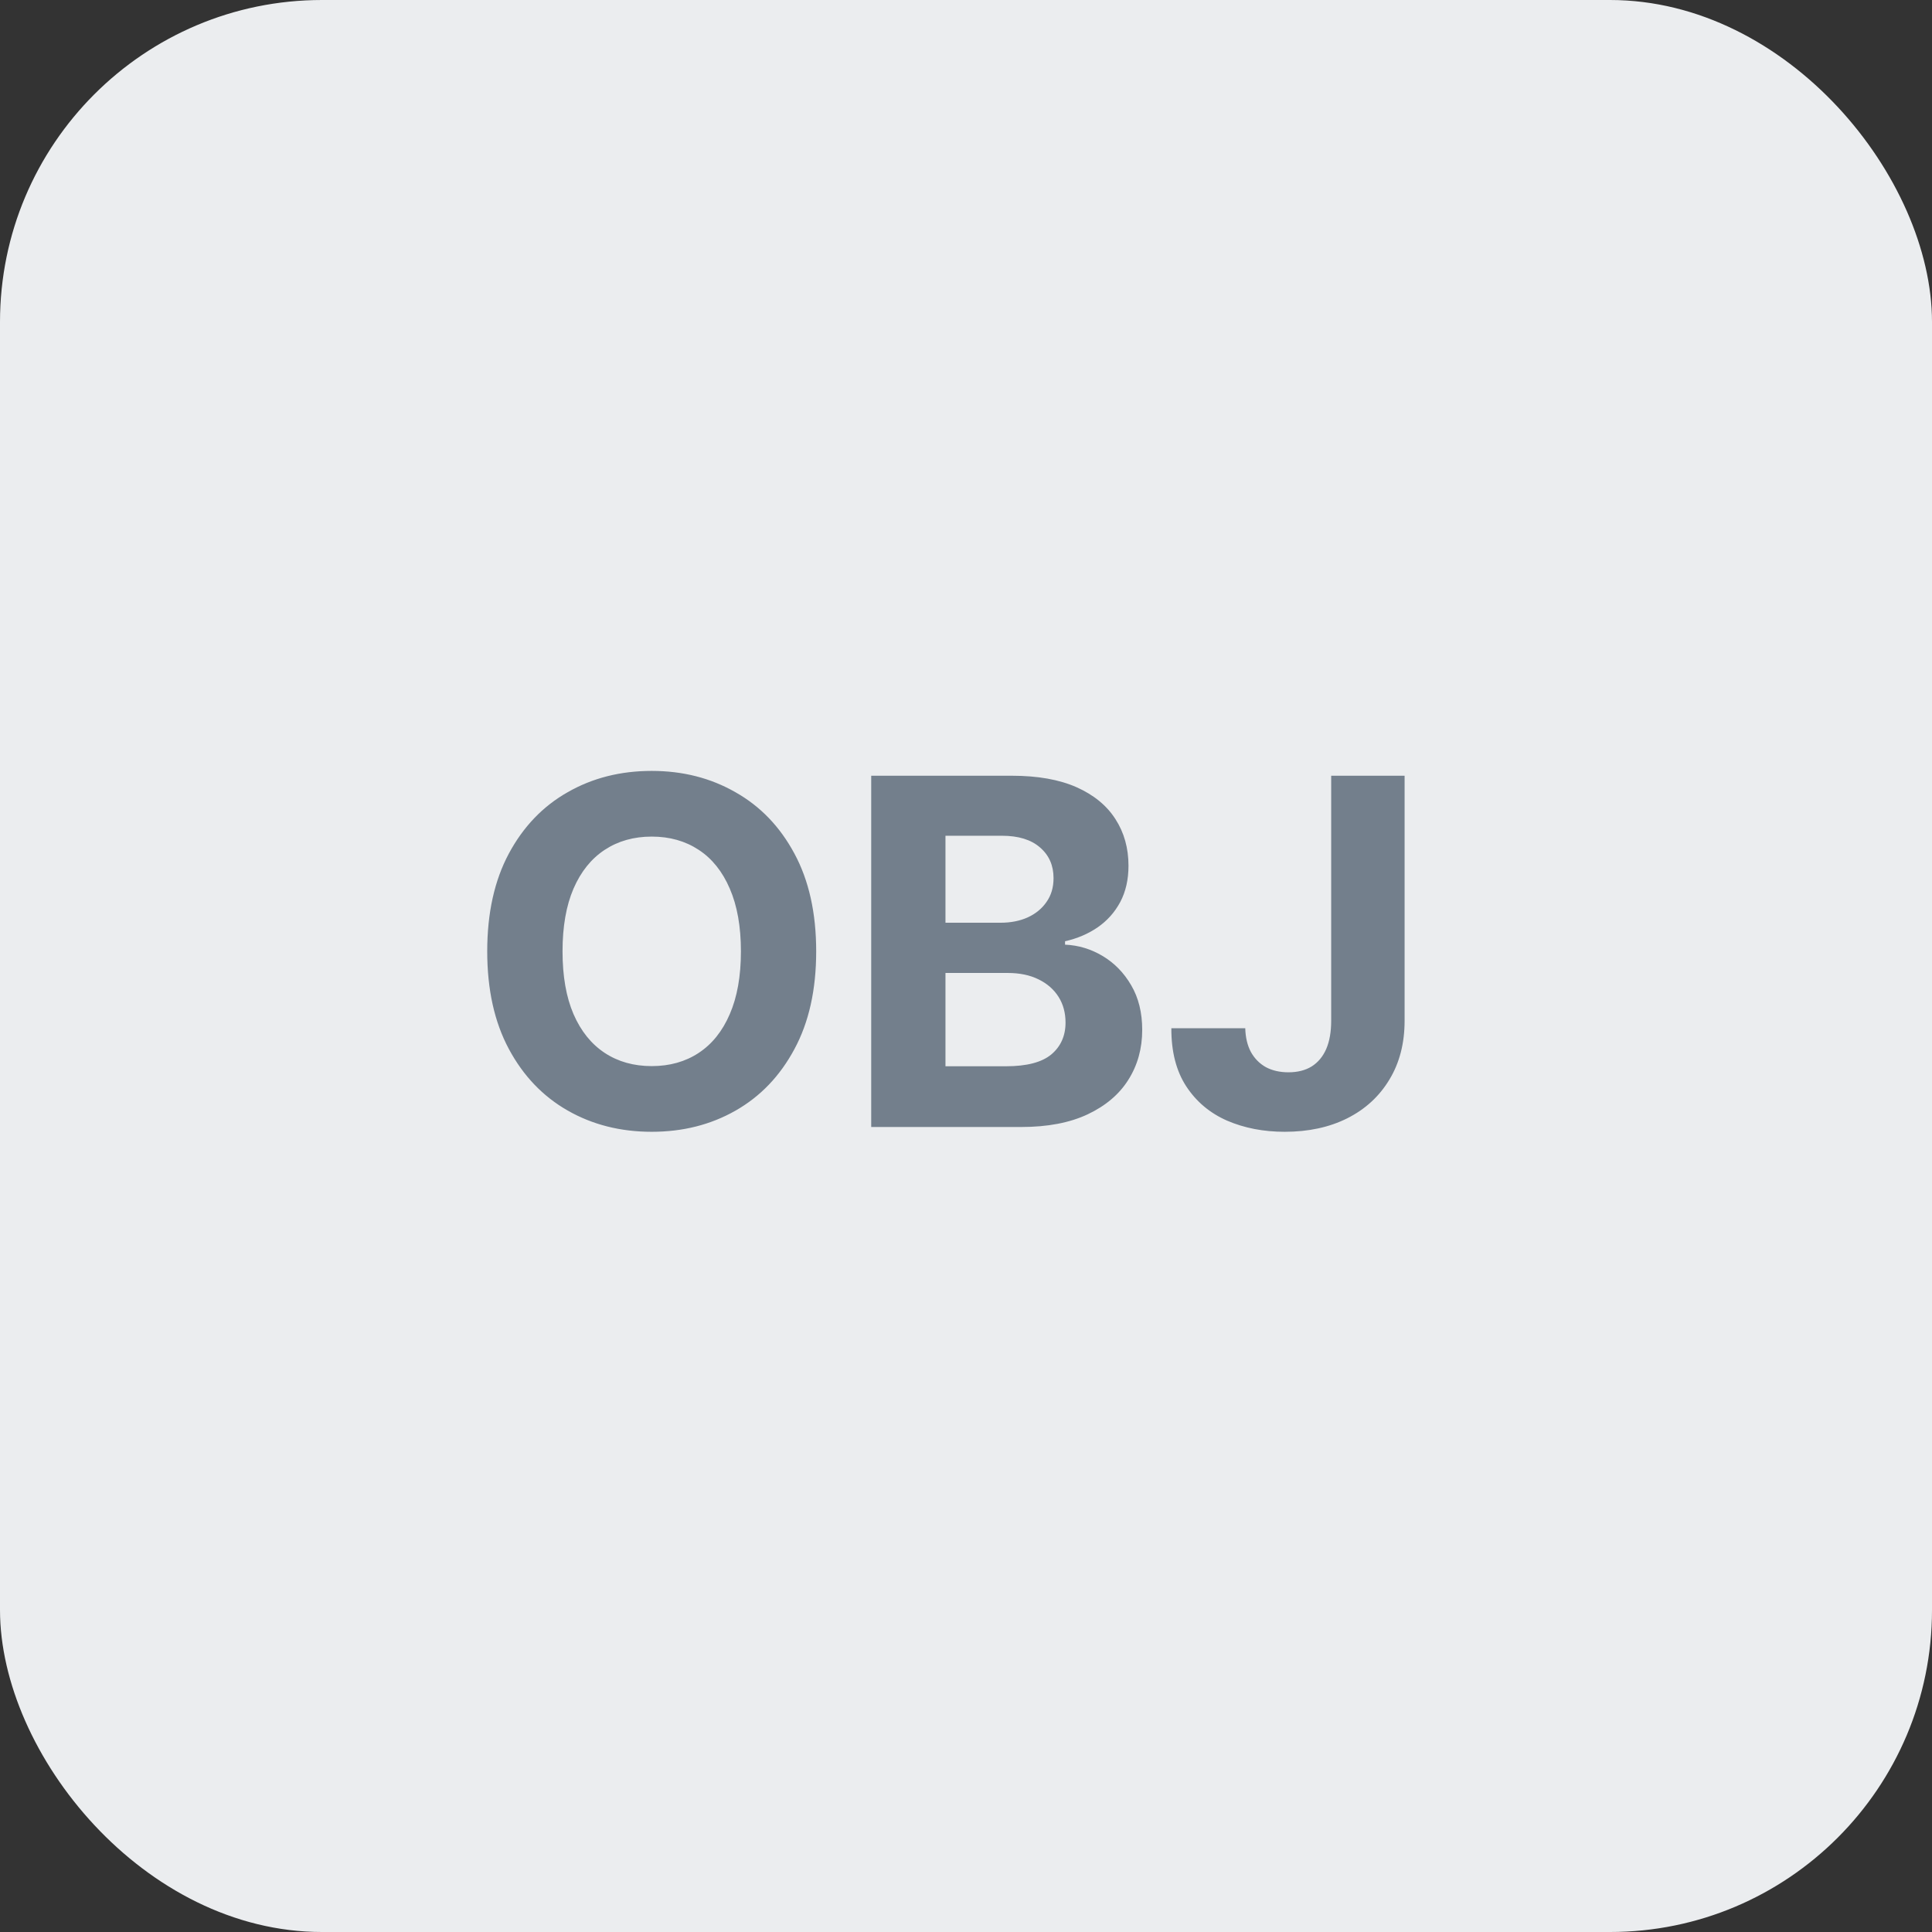
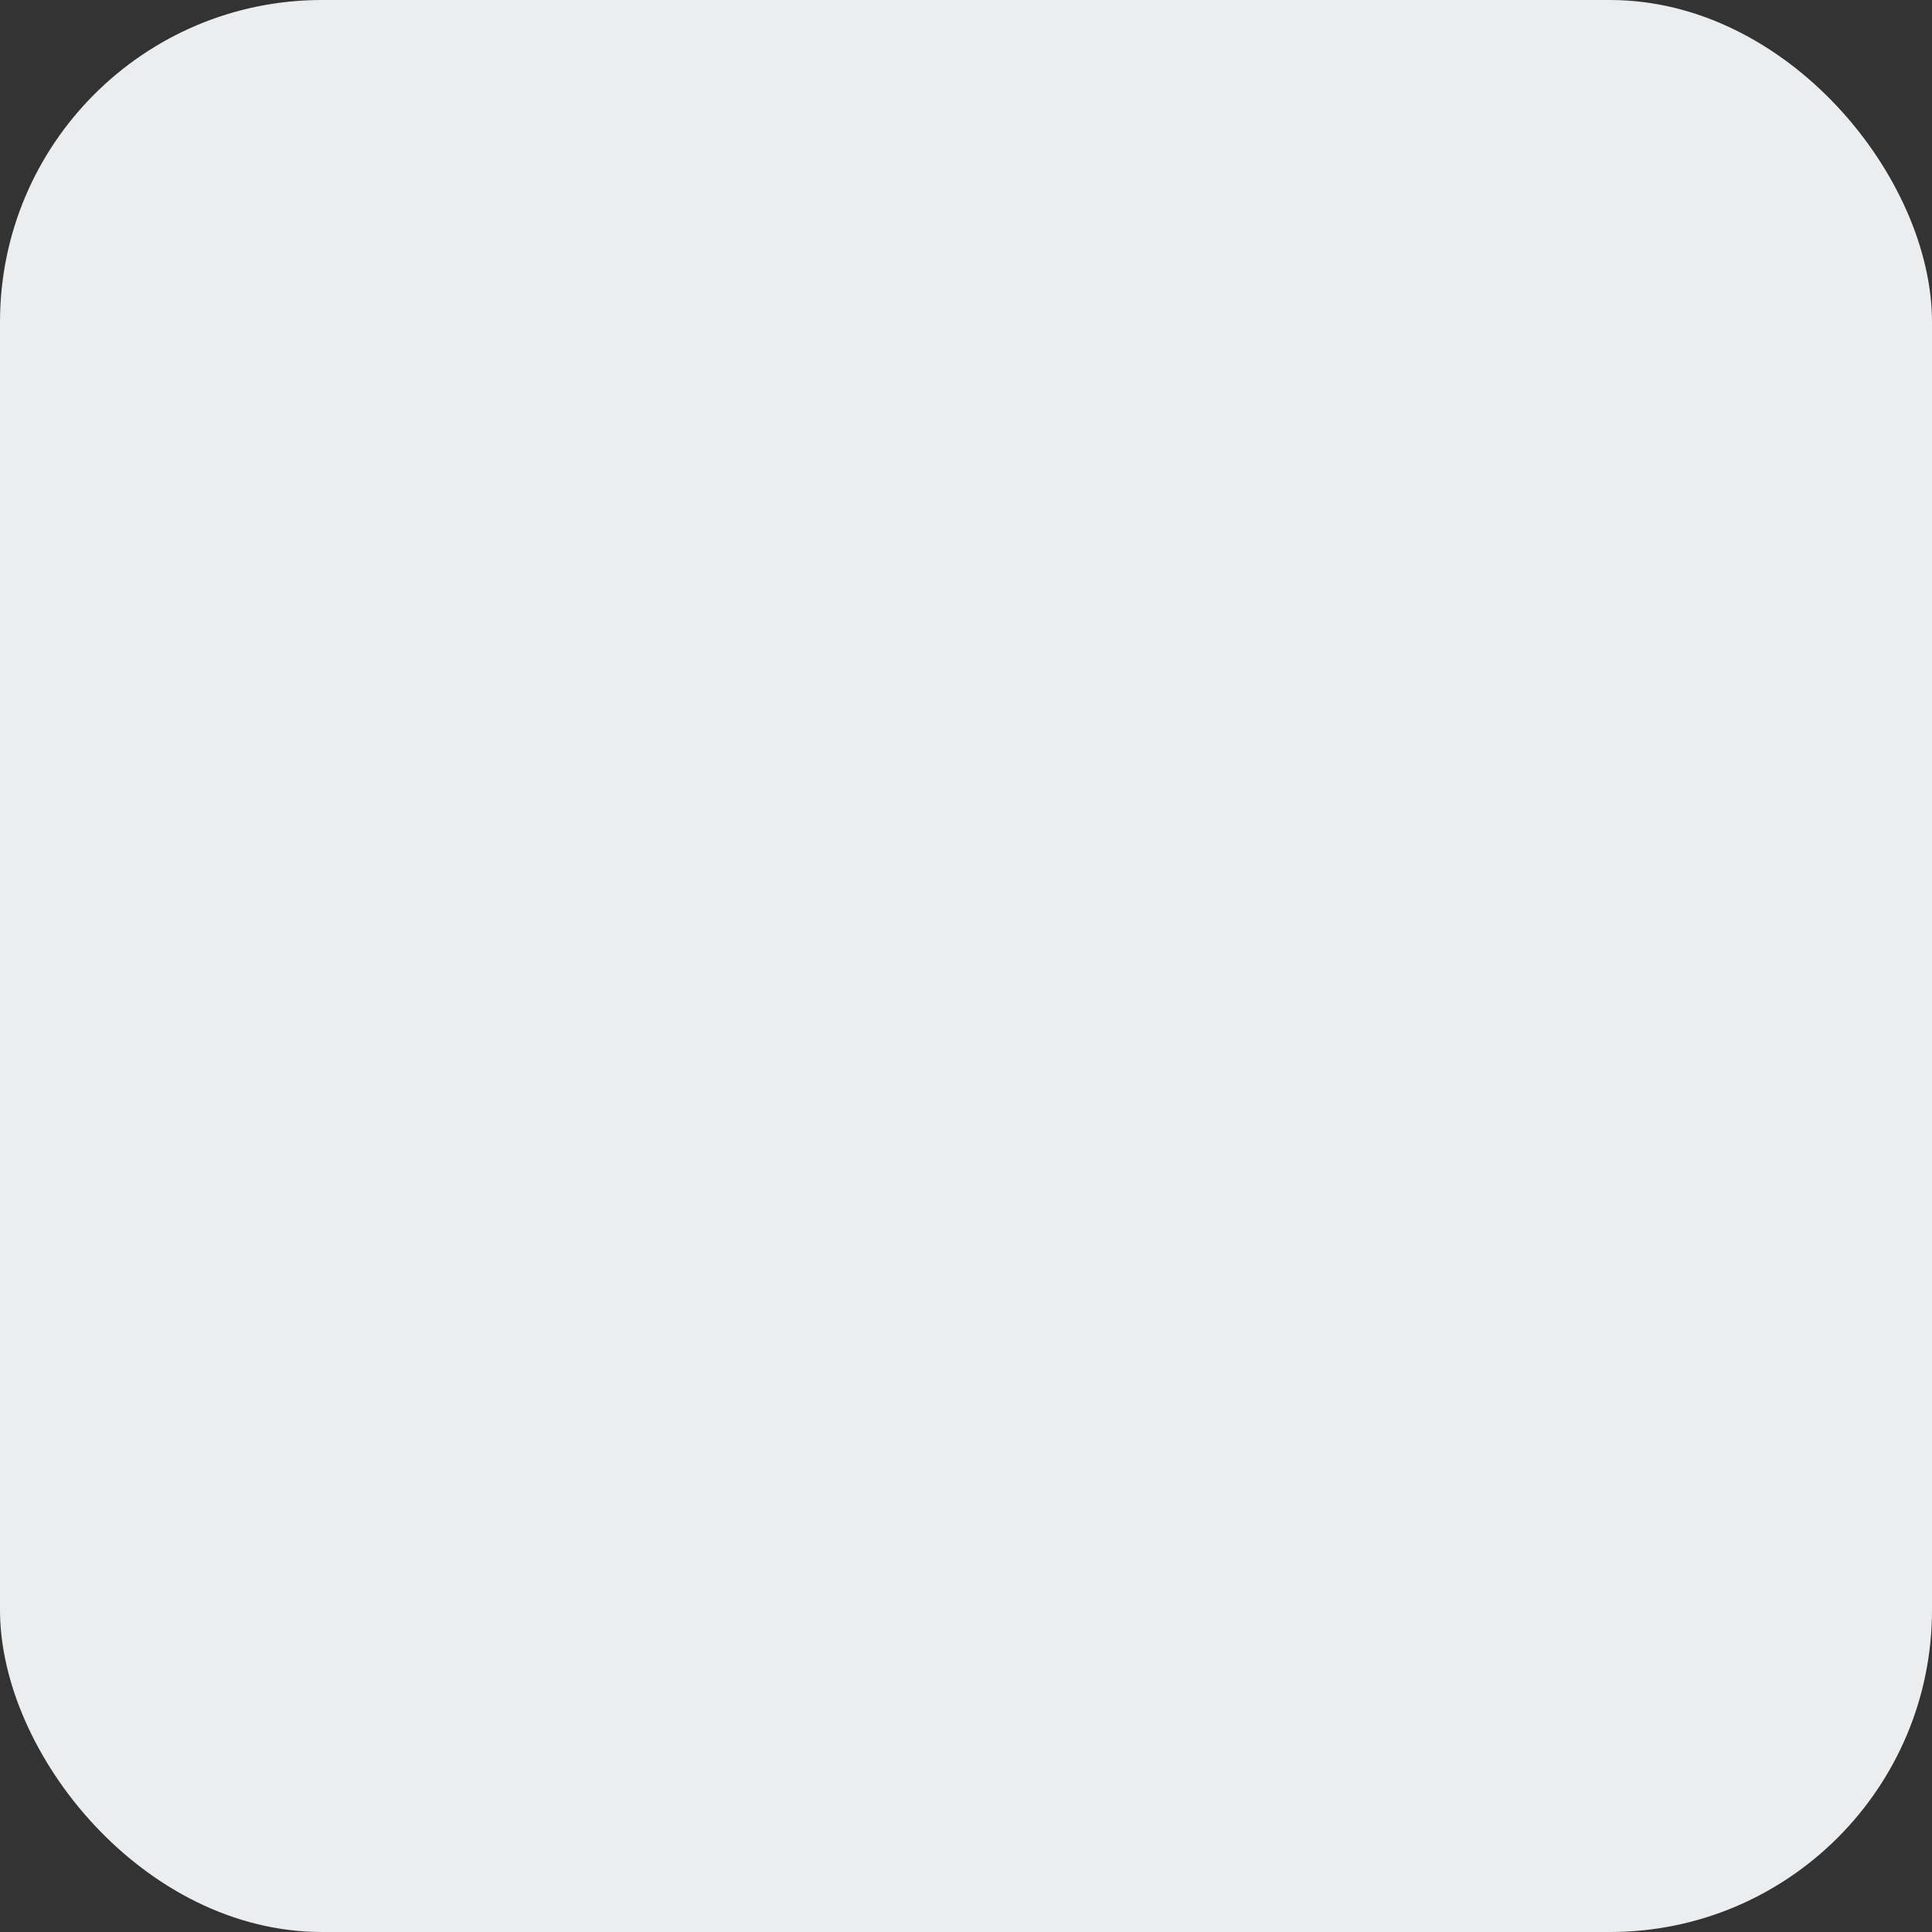
<svg xmlns="http://www.w3.org/2000/svg" width="48" height="48" viewBox="0 0 48 48" fill="none">
  <rect x="0" y="0" width="48" height="48" fill="#333333" stroke="none" />
  <rect width="48" height="48" rx="8" fill="#EBEDEF" />
-   <path d="M20.278 23.636C20.278 24.588 20.098 25.398 19.737 26.065C19.379 26.733 18.891 27.243 18.271 27.595C17.655 27.945 16.962 28.119 16.192 28.119C15.416 28.119 14.72 27.943 14.104 27.591C13.487 27.239 13 26.729 12.642 26.061C12.284 25.393 12.105 24.585 12.105 23.636C12.105 22.685 12.284 21.875 12.642 21.207C13 20.54 13.487 20.031 14.104 19.682C14.72 19.329 15.416 19.153 16.192 19.153C16.962 19.153 17.655 19.329 18.271 19.682C18.891 20.031 19.379 20.54 19.737 21.207C20.098 21.875 20.278 22.685 20.278 23.636ZM18.408 23.636C18.408 23.02 18.315 22.5 18.131 22.077C17.949 21.653 17.692 21.332 17.359 21.114C17.027 20.895 16.638 20.785 16.192 20.785C15.746 20.785 15.357 20.895 15.024 21.114C14.692 21.332 14.433 21.653 14.249 22.077C14.067 22.5 13.976 23.02 13.976 23.636C13.976 24.253 14.067 24.773 14.249 25.196C14.433 25.619 14.692 25.94 15.024 26.159C15.357 26.378 15.746 26.487 16.192 26.487C16.638 26.487 17.027 26.378 17.359 26.159C17.692 25.94 17.949 25.619 18.131 25.196C18.315 24.773 18.408 24.253 18.408 23.636ZM21.645 28V19.273H25.14C25.782 19.273 26.317 19.368 26.746 19.558C27.175 19.749 27.497 20.013 27.713 20.351C27.929 20.686 28.037 21.072 28.037 21.51C28.037 21.851 27.969 22.151 27.833 22.409C27.696 22.665 27.509 22.875 27.27 23.04C27.034 23.202 26.765 23.317 26.461 23.385V23.47C26.793 23.484 27.104 23.578 27.394 23.751C27.686 23.925 27.924 24.168 28.105 24.48C28.287 24.79 28.378 25.159 28.378 25.588C28.378 26.051 28.263 26.465 28.033 26.828C27.806 27.189 27.469 27.474 27.023 27.685C26.577 27.895 26.027 28 25.374 28H21.645ZM23.49 26.491H24.995C25.509 26.491 25.884 26.393 26.12 26.197C26.355 25.999 26.473 25.734 26.473 25.405C26.473 25.163 26.415 24.95 26.299 24.766C26.182 24.581 26.016 24.436 25.8 24.331C25.587 24.226 25.333 24.173 25.037 24.173H23.49V26.491ZM23.49 22.925H24.858C25.111 22.925 25.336 22.881 25.532 22.793C25.73 22.702 25.887 22.574 26 22.409C26.117 22.244 26.175 22.047 26.175 21.817C26.175 21.501 26.063 21.247 25.838 21.054C25.617 20.861 25.302 20.764 24.892 20.764H23.49V22.925ZM33.073 19.273H34.897V25.358C34.897 25.921 34.771 26.409 34.518 26.824C34.268 27.239 33.92 27.558 33.474 27.783C33.028 28.007 32.509 28.119 31.918 28.119C31.393 28.119 30.916 28.027 30.486 27.842C30.06 27.655 29.722 27.371 29.472 26.99C29.222 26.607 29.099 26.125 29.102 25.546H30.938C30.944 25.776 30.991 25.973 31.079 26.138C31.17 26.3 31.293 26.425 31.45 26.513C31.609 26.598 31.796 26.641 32.012 26.641C32.239 26.641 32.431 26.592 32.587 26.496C32.746 26.396 32.867 26.251 32.95 26.061C33.032 25.871 33.073 25.636 33.073 25.358V19.273Z" fill="#737F8C" />
</svg>